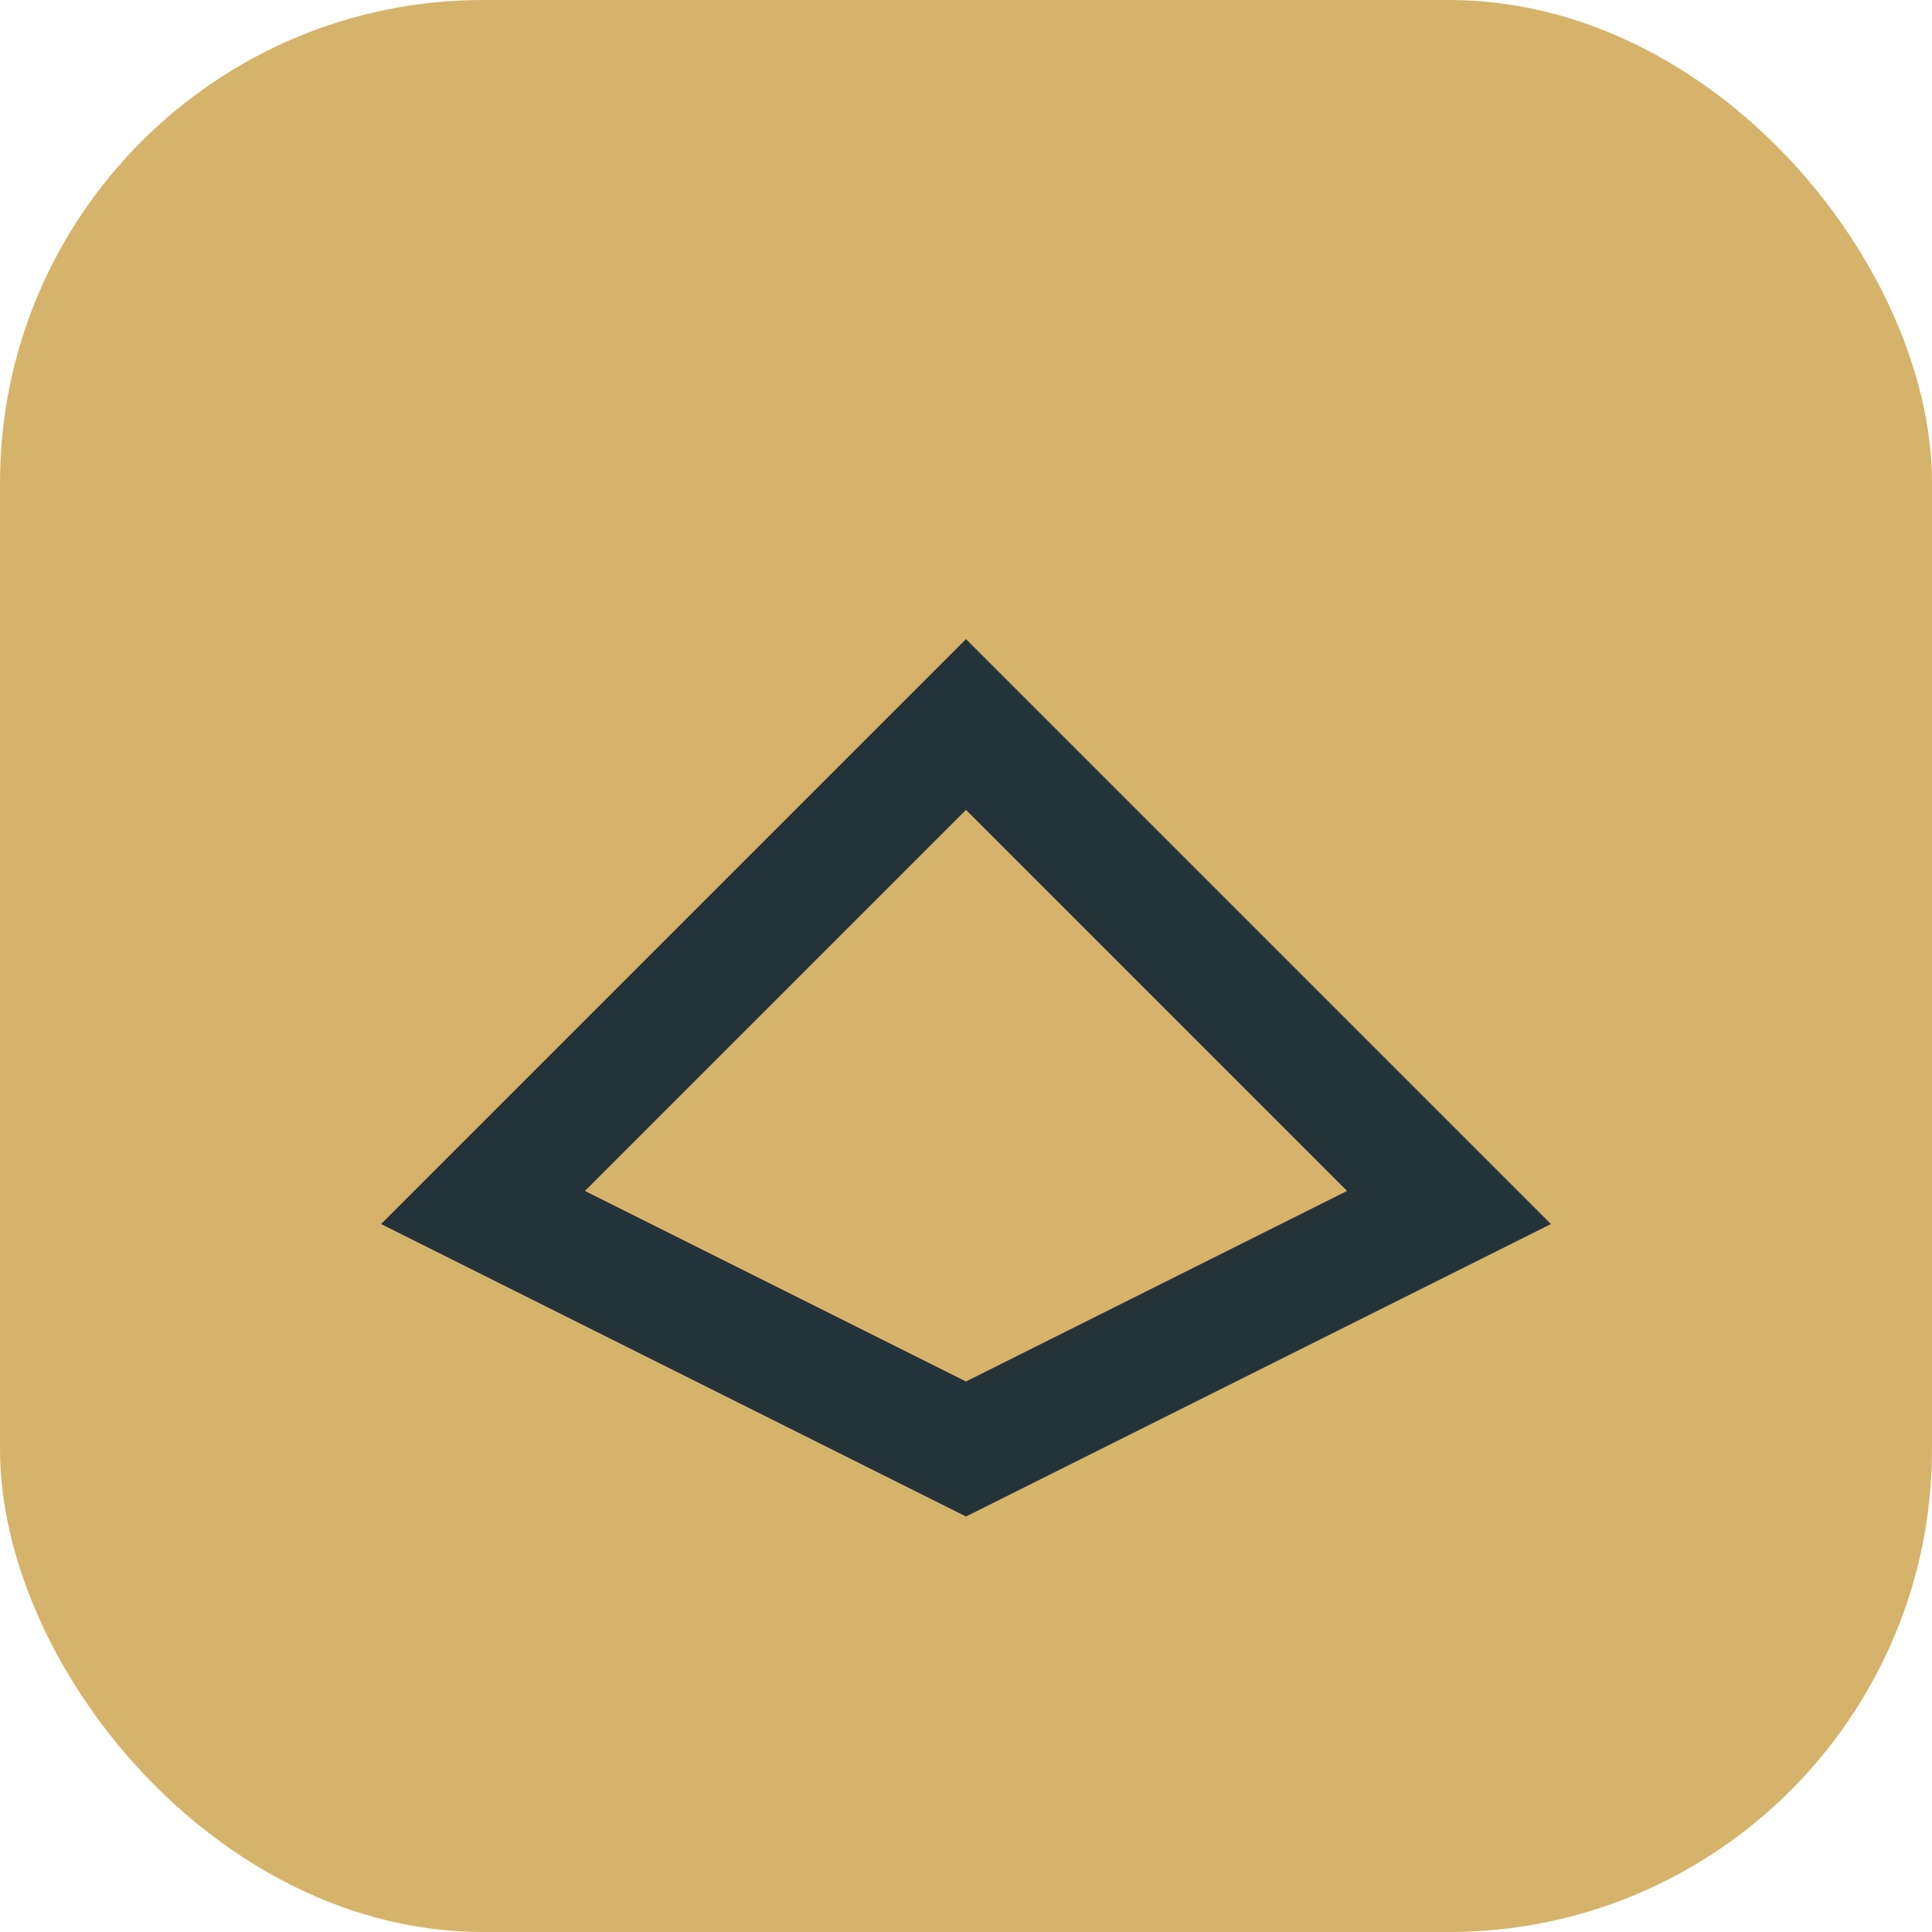
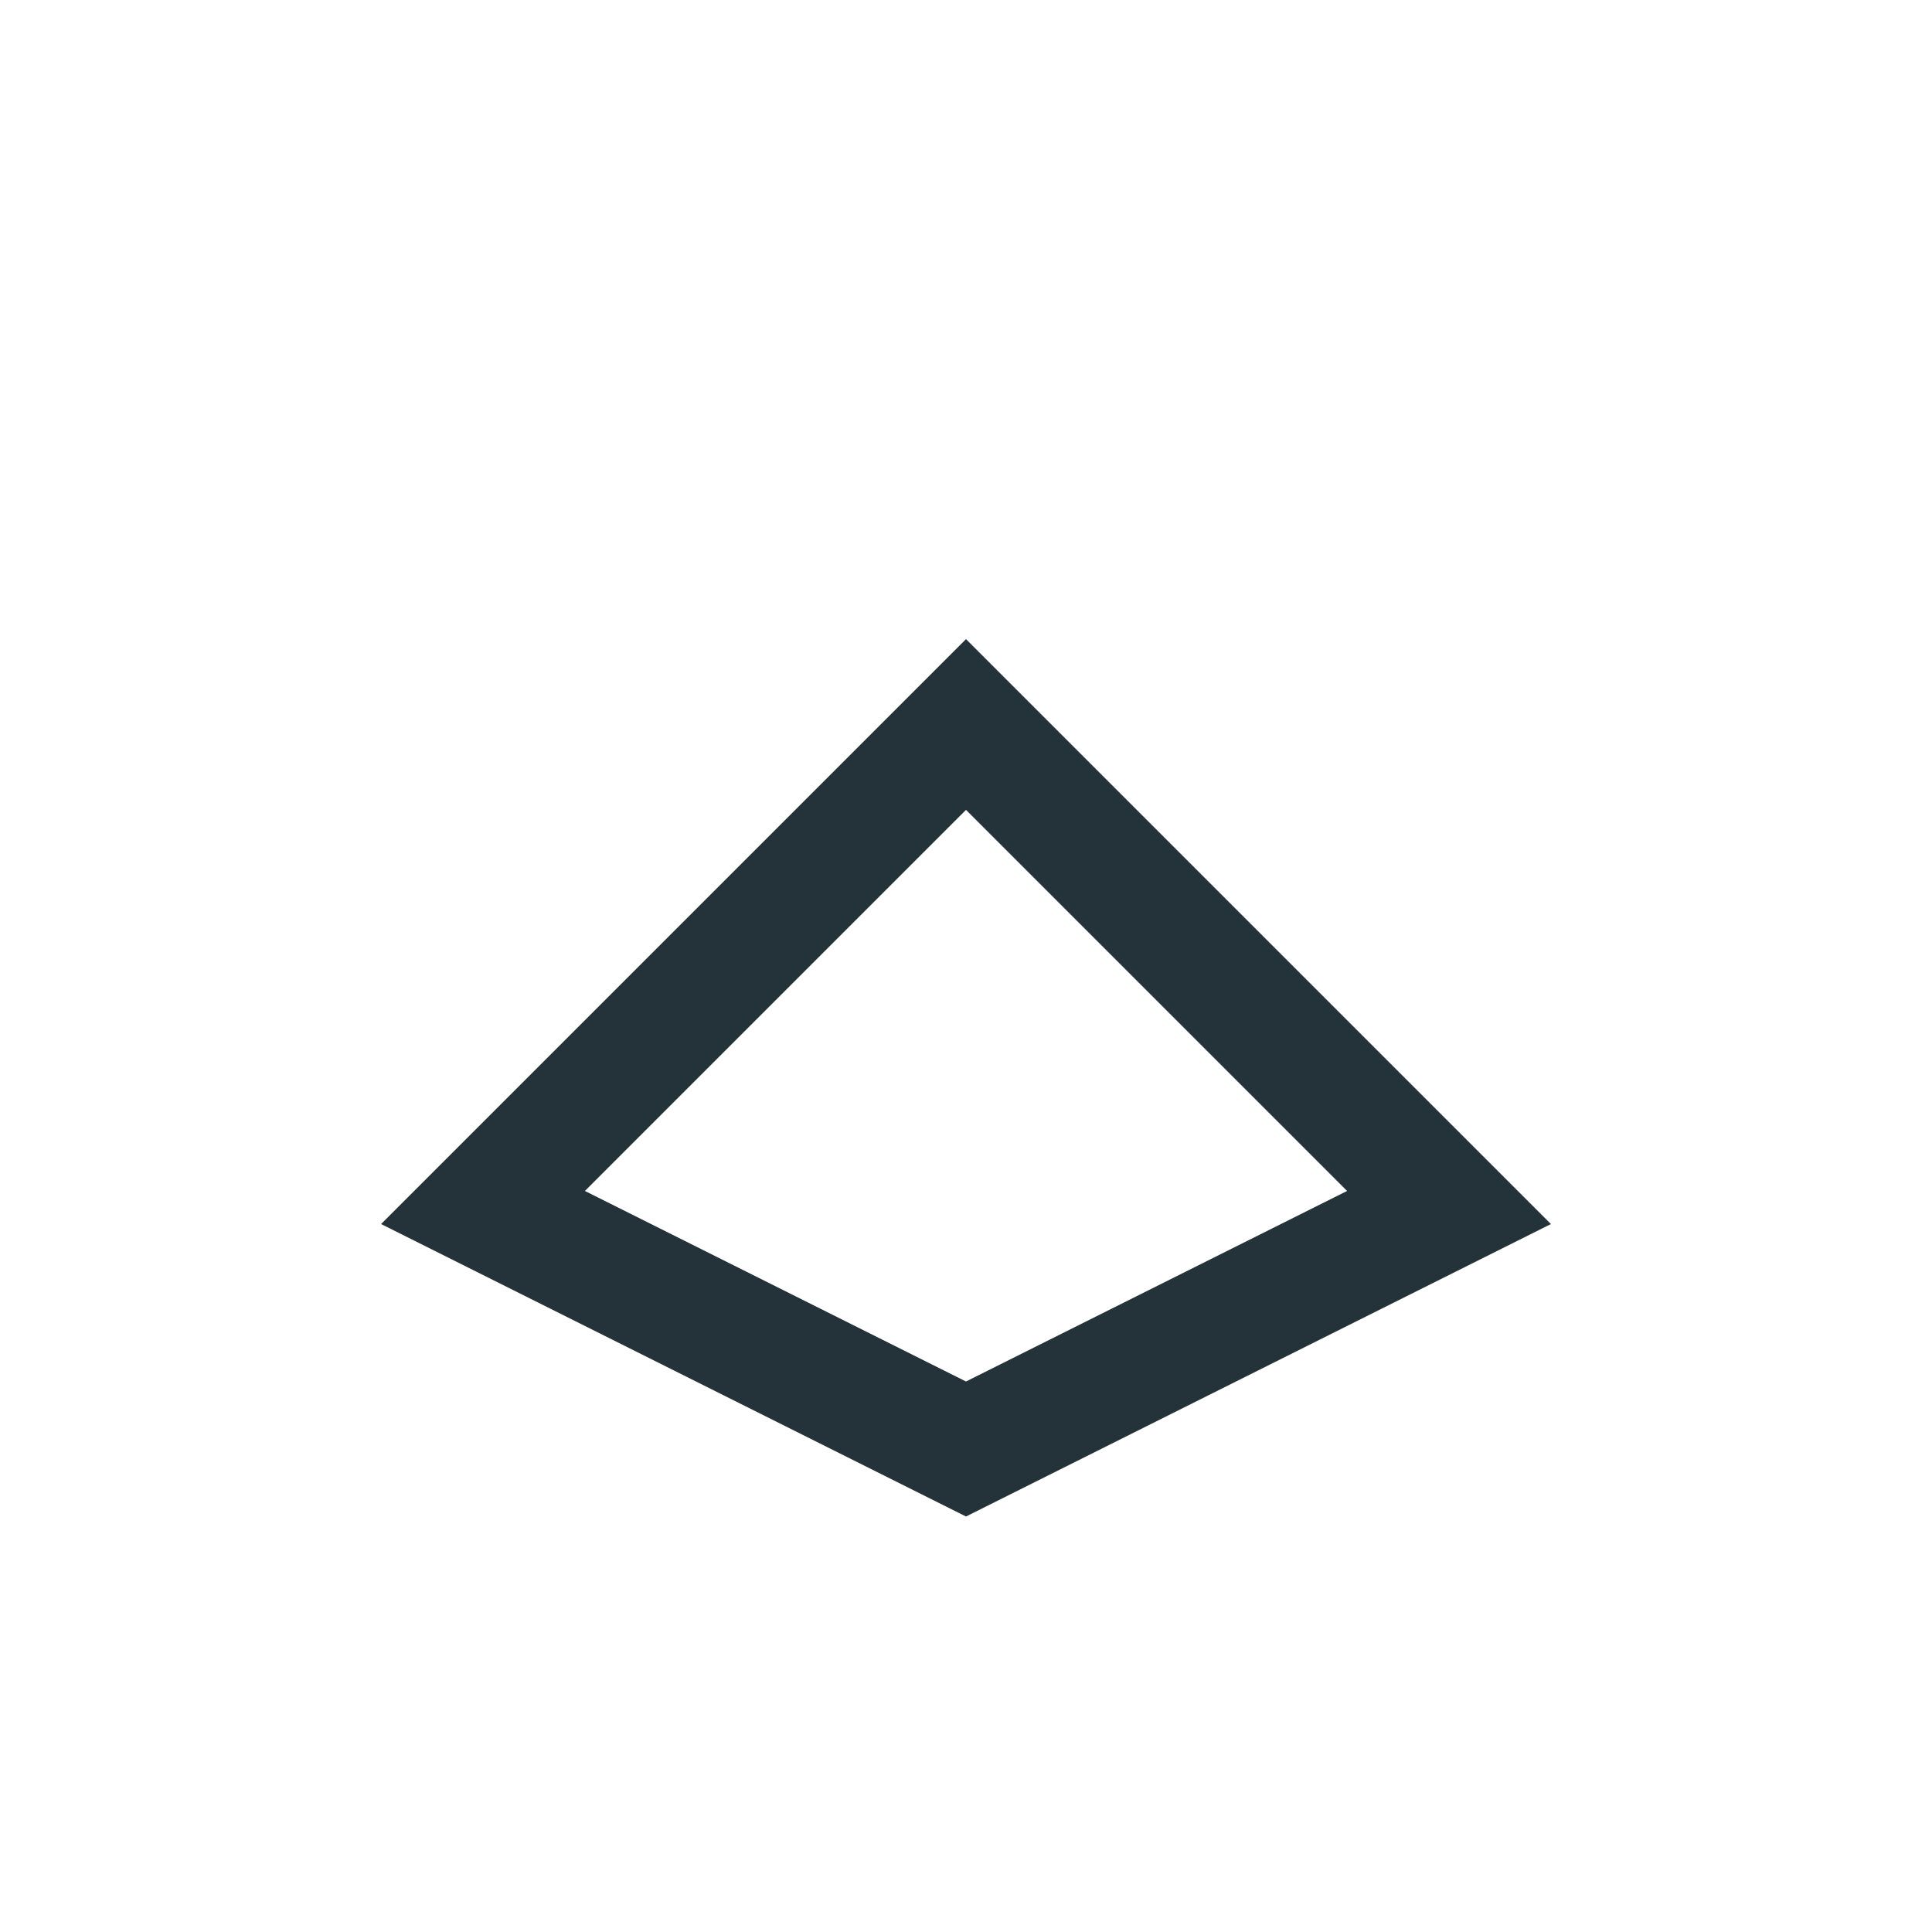
<svg xmlns="http://www.w3.org/2000/svg" width="32" height="32" viewBox="0 0 32 32">
-   <rect width="32" height="32" rx="8" fill="#D6B36A" />
  <path d="M8 20l8-8 8 8-8 4z" fill="none" stroke="#24323A" stroke-width="2" />
</svg>